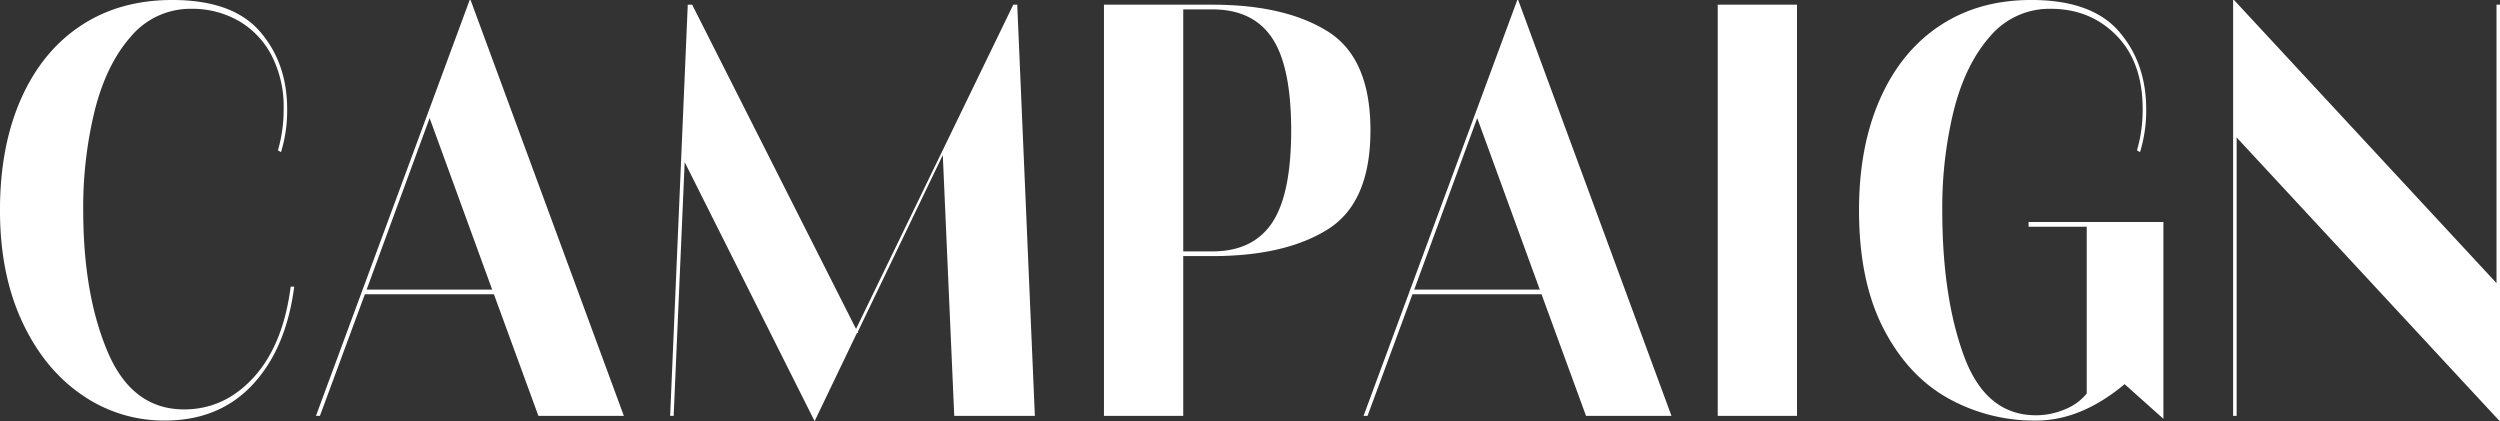
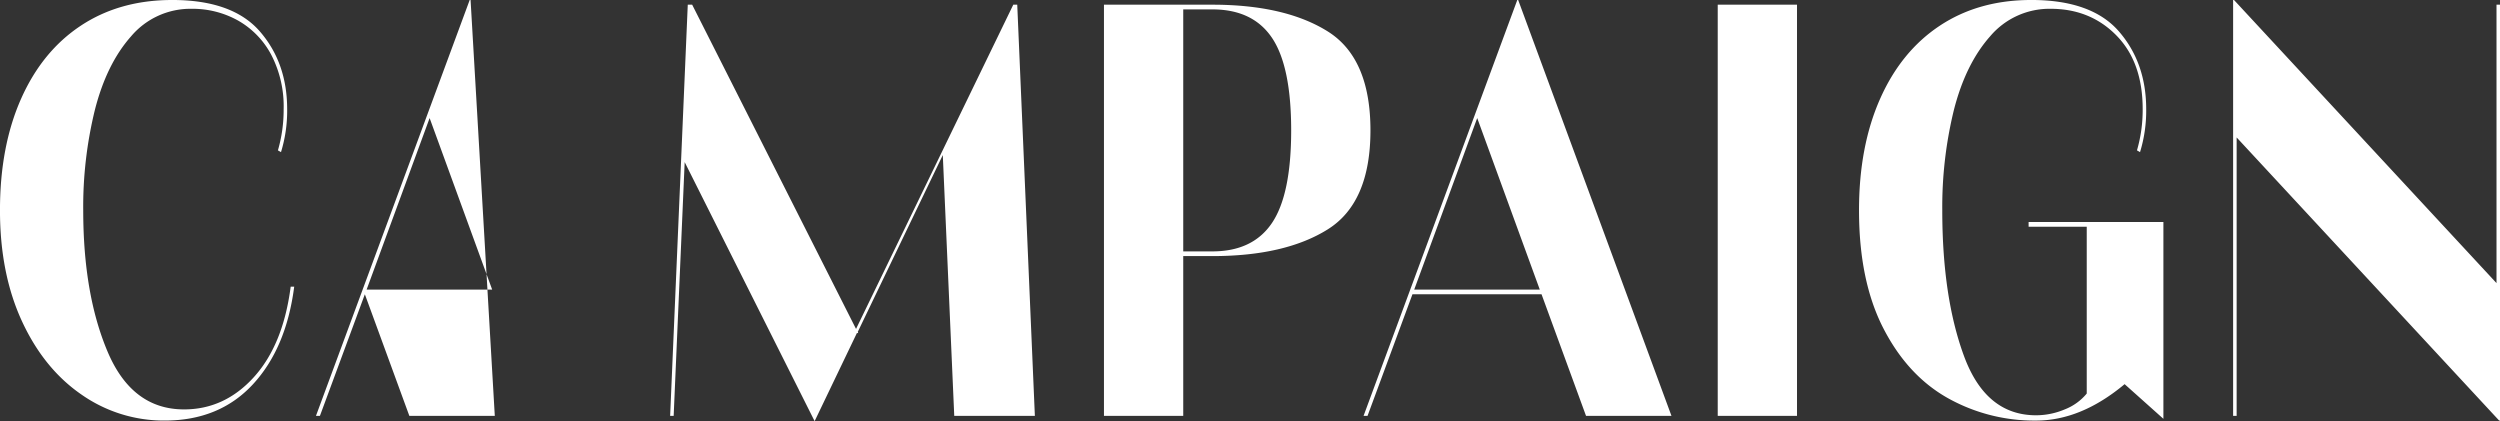
<svg xmlns="http://www.w3.org/2000/svg" width="765.971" height="129.032" viewBox="0 0 765.971 129.032">
  <rect x="0" y="0" width="765.971" height="129.032" fill="#333333" stroke="none" />
  <defs>
    <style>
      .cls-1 {
        fill: #fff;
        fill-rule: evenodd;
      }
    </style>
  </defs>
-   <path id="t_campaign" class="cls-1" d="M714.935,767.417q16.733,0,26.991-11.068t12.686-29.965h-1.079q-2.3,17.817-11.269,27.715T720.873,764q-15.926,0-23.415-17.637t-7.49-43.372a124.486,124.486,0,0,1,3.577-30.775q3.573-14.037,11.066-22.5a23.8,23.8,0,0,1,18.556-8.458,28.588,28.588,0,0,1,14.238,3.6,26.057,26.057,0,0,1,10.189,10.528,34.317,34.317,0,0,1,3.779,16.647,44.3,44.3,0,0,1-1.754,12.6l0.944,0.54a43.2,43.2,0,0,0,1.89-13.138q0-14.214-8.367-23.846t-26.857-9.628q-16.062,0-27.936,7.829T670.939,668.8q-6.477,14.577-6.477,34.194,0,19.436,6.747,34.014T689.5,759.5a43.971,43.971,0,0,0,25.439,7.919h0ZM808.647,638.56h-0.27l-47.1,127.417h1.214l13.766-37.253H815.8l13.63,37.253h26.182Zm6.613,88.724H776.8l19.3-52.55ZM976.14,640h-1.214l-48.18,99.342L876.543,640h-1.35l-5.4,125.977h1.079l3.374-77.746L914.06,767.6l12.956-27h0.405l-0.135-.36,26.047-54.17,3.508,79.9h24.7ZM1027,765.977V717.026h8.91q22.275,0,35.36-8.188t13.09-30.325q0-22.136-13.09-30.325T1035.91,640h-33.2V765.977H1027Zm0-50.391V641.44h8.91q12.42,0,18.29,8.728t5.87,28.345q0,19.618-5.87,28.345t-18.29,8.728H1027Zm102.62-77.026h-0.27l-47.1,127.417h1.22l13.76-37.253h39.55l13.63,37.253h26.18Zm6.62,88.724h-38.47l19.3-52.55ZM1215.05,640h-24.29V765.977h24.29V640Zm112.26,66.588h-41.3v1.44h17.81v51.111a16.5,16.5,0,0,1-6.74,4.859,22.652,22.652,0,0,1-8.78,1.8q-15.375,0-22.06-18.086t-6.68-44.722a124.734,124.734,0,0,1,3.57-30.775q3.585-14.037,11.07-22.5a23.8,23.8,0,0,1,18.56-8.458q12.15,0,20.17,8.188,8.04,8.192,8.03,22.586a44.232,44.232,0,0,1-1.75,12.6l0.94,0.54a43.166,43.166,0,0,0,1.89-13.138q0-14.214-8.36-23.846t-26.86-9.628q-16.065,0-27.94,7.829T1240.53,668.8q-6.48,14.577-6.48,34.194,0,21.6,7.42,36.083t19.71,21.416a54.214,54.214,0,0,0,27.12,6.929q13.77,0,27.13-11.158l11.88,10.618V706.588Zm21.63-68.028h-0.27V765.977h1.08v-85.3l80.43,86.744h0.27V640h-1.08v85.3Z" transform="translate(-664.469 -638.562)" />
+   <path id="t_campaign" class="cls-1" d="M714.935,767.417q16.733,0,26.991-11.068t12.686-29.965h-1.079q-2.3,17.817-11.269,27.715T720.873,764q-15.926,0-23.415-17.637t-7.49-43.372a124.486,124.486,0,0,1,3.577-30.775q3.573-14.037,11.066-22.5a23.8,23.8,0,0,1,18.556-8.458,28.588,28.588,0,0,1,14.238,3.6,26.057,26.057,0,0,1,10.189,10.528,34.317,34.317,0,0,1,3.779,16.647,44.3,44.3,0,0,1-1.754,12.6l0.944,0.54a43.2,43.2,0,0,0,1.89-13.138q0-14.214-8.367-23.846t-26.857-9.628q-16.062,0-27.936,7.829T670.939,668.8q-6.477,14.577-6.477,34.194,0,19.436,6.747,34.014T689.5,759.5a43.971,43.971,0,0,0,25.439,7.919h0ZM808.647,638.56h-0.27l-47.1,127.417h1.214l13.766-37.253l13.63,37.253h26.182Zm6.613,88.724H776.8l19.3-52.55ZM976.14,640h-1.214l-48.18,99.342L876.543,640h-1.35l-5.4,125.977h1.079l3.374-77.746L914.06,767.6l12.956-27h0.405l-0.135-.36,26.047-54.17,3.508,79.9h24.7ZM1027,765.977V717.026h8.91q22.275,0,35.36-8.188t13.09-30.325q0-22.136-13.09-30.325T1035.91,640h-33.2V765.977H1027Zm0-50.391V641.44h8.91q12.42,0,18.29,8.728t5.87,28.345q0,19.618-5.87,28.345t-18.29,8.728H1027Zm102.62-77.026h-0.27l-47.1,127.417h1.22l13.76-37.253h39.55l13.63,37.253h26.18Zm6.62,88.724h-38.47l19.3-52.55ZM1215.05,640h-24.29V765.977h24.29V640Zm112.26,66.588h-41.3v1.44h17.81v51.111a16.5,16.5,0,0,1-6.74,4.859,22.652,22.652,0,0,1-8.78,1.8q-15.375,0-22.06-18.086t-6.68-44.722a124.734,124.734,0,0,1,3.57-30.775q3.585-14.037,11.07-22.5a23.8,23.8,0,0,1,18.56-8.458q12.15,0,20.17,8.188,8.04,8.192,8.03,22.586a44.232,44.232,0,0,1-1.75,12.6l0.94,0.54a43.166,43.166,0,0,0,1.89-13.138q0-14.214-8.36-23.846t-26.86-9.628q-16.065,0-27.94,7.829T1240.53,668.8q-6.48,14.577-6.48,34.194,0,21.6,7.42,36.083t19.71,21.416a54.214,54.214,0,0,0,27.12,6.929q13.77,0,27.13-11.158l11.88,10.618V706.588Zm21.63-68.028h-0.27V765.977h1.08v-85.3l80.43,86.744h0.27V640h-1.08v85.3Z" transform="translate(-664.469 -638.562)" />
</svg>